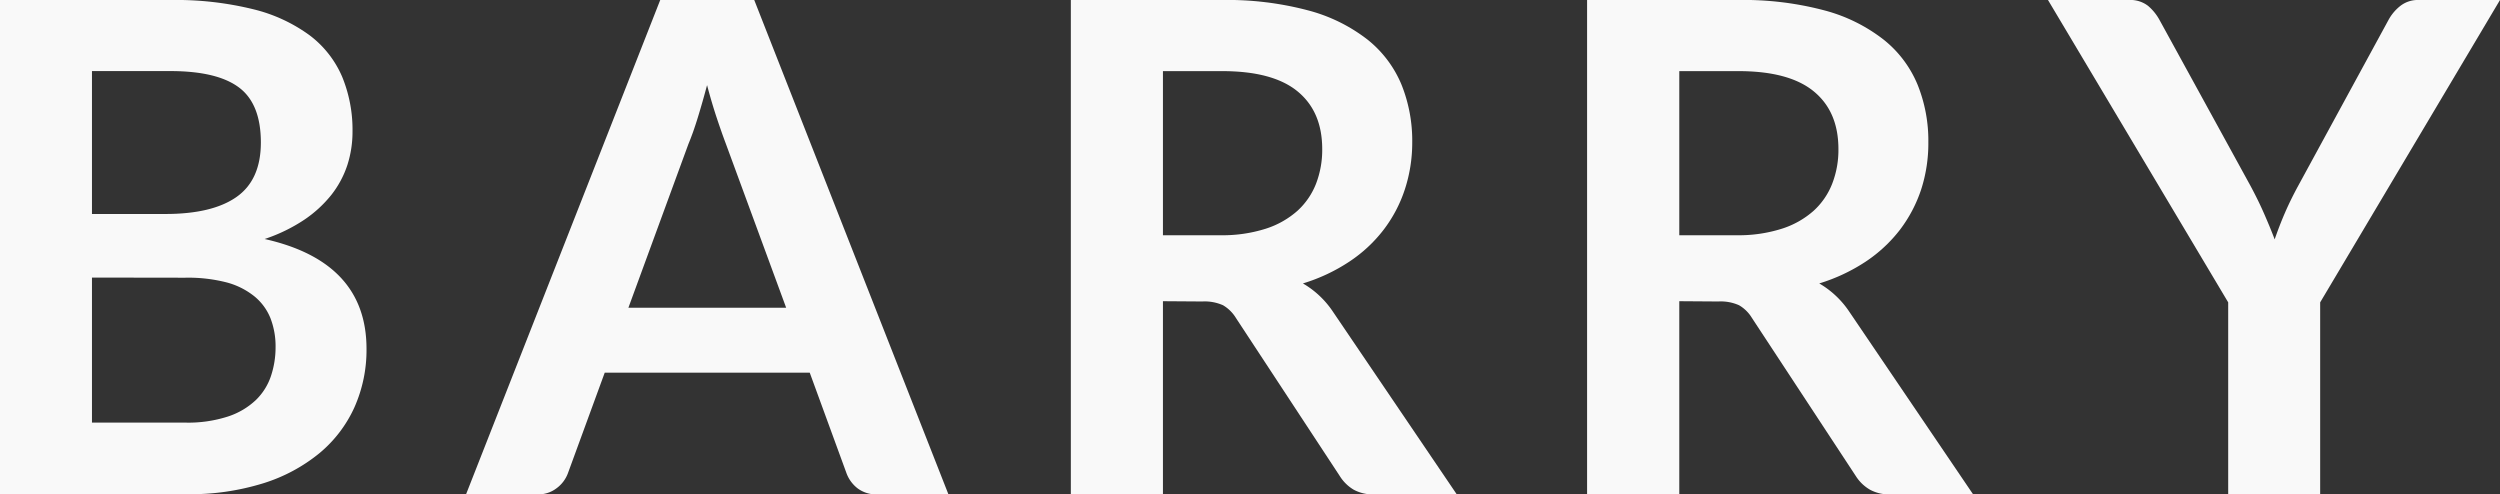
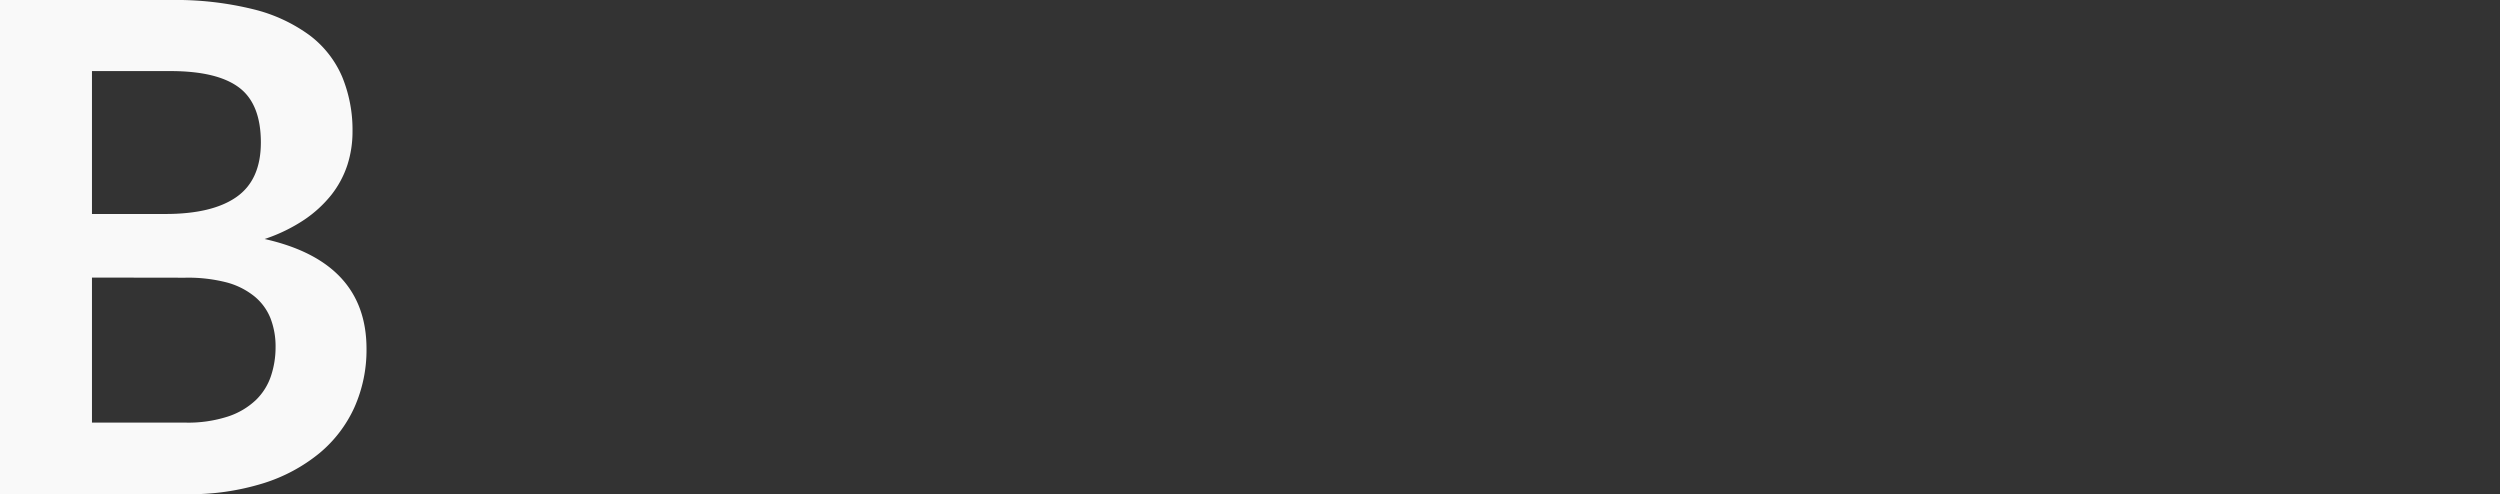
<svg xmlns="http://www.w3.org/2000/svg" viewBox="0 0 537.43 106.28">
  <rect x="0" y="0" width="537.43" height="106.28" fill="#333333" stroke="none" />
  <defs>
    <style>.cls-1{fill:#f9f9f9;}</style>
  </defs>
  <g data-name="Calque 2" id="Calque_2">
    <g data-name="Calque 1" id="Calque_1-2">
      <path d="M0,106.28V0H36.68A69.62,69.62,0,0,1,54.5,2,34.15,34.15,0,0,1,66.63,7.64a22,22,0,0,1,6.94,8.9A30,30,0,0,1,75.78,28.3a23.26,23.26,0,0,1-1.1,7.16,21,21,0,0,1-3.42,6.4,26,26,0,0,1-5.88,5.4,35.68,35.68,0,0,1-8.49,4.12Q78.79,56.3,78.79,75a30.26,30.26,0,0,1-2.57,12.5,27.58,27.58,0,0,1-7.5,9.88,35.79,35.79,0,0,1-12.12,6.51,53,53,0,0,1-16.47,2.35ZM19.77,46h15.8q10.08,0,15.29-3.67t5.22-11.69q0-8.31-4.7-11.83t-14.7-3.53H19.77Zm0,13.67V90.85H39.84a27.75,27.75,0,0,0,9.22-1.33A15.89,15.89,0,0,0,55,86a12.84,12.84,0,0,0,3.24-5.14,19.44,19.44,0,0,0,1-6.25,16.72,16.72,0,0,0-1.1-6.21,11.67,11.67,0,0,0-3.46-4.7,16.1,16.1,0,0,0-6-3,33.23,33.23,0,0,0-8.9-1Z" class="cls-1" />
-       <path d="M203.89,106.28H188.6a6.68,6.68,0,0,1-4.23-1.29A7.3,7.3,0,0,1,182,101.8l-7.93-21.69H130l-7.94,21.69a7,7,0,0,1-2.31,3.08,6.46,6.46,0,0,1-4.23,1.4H100.18L141.93,0h20.21Zm-68.8-40.13H169L156,30.8q-.89-2.36-1.95-5.55T152,18.3q-1,3.75-2,7T148,30.94Z" class="cls-1" />
-       <path d="M250,64.75v41.53H230.2V0h32.41a67.87,67.87,0,0,1,18.63,2.24A35.56,35.56,0,0,1,294,8.53a24.25,24.25,0,0,1,7.28,9.66,32.31,32.31,0,0,1,2.31,12.39A32.23,32.23,0,0,1,302,40.72a29.23,29.23,0,0,1-4.56,8.67,30.5,30.5,0,0,1-7.35,6.84,38.16,38.16,0,0,1-10,4.7,19.61,19.61,0,0,1,6.47,6.1l26.61,39.25H295.39a8.64,8.64,0,0,1-4.37-1,8.81,8.81,0,0,1-3-2.94l-22.34-34a8,8,0,0,0-2.76-2.72,9.67,9.67,0,0,0-4.45-.81Zm0-14.18h12.35a30.66,30.66,0,0,0,9.74-1.4,18.89,18.89,0,0,0,6.83-3.86,15.48,15.48,0,0,0,4-5.84,20.23,20.23,0,0,0,1.32-7.42q0-8.08-5.33-12.43t-16.28-4.33H250Z" class="cls-1" />
-       <path d="M361,64.75v41.53H341.18V0H373.6a67.87,67.87,0,0,1,18.63,2.24,35.42,35.42,0,0,1,12.71,6.29,24.15,24.15,0,0,1,7.28,9.66,32.13,32.13,0,0,1,2.32,12.39A32.23,32.23,0,0,1,413,40.72a29.7,29.7,0,0,1-4.56,8.67,30.88,30.88,0,0,1-7.35,6.84,38.46,38.46,0,0,1-10,4.7,19.7,19.7,0,0,1,6.47,6.1l26.61,39.25H406.38a8.62,8.62,0,0,1-4.37-1,8.83,8.83,0,0,1-3.06-2.94l-22.34-34a7.82,7.82,0,0,0-2.76-2.72,9.6,9.6,0,0,0-4.44-.81Zm0-14.18H373.3a30.61,30.61,0,0,0,9.74-1.4,18.86,18.86,0,0,0,6.84-3.86,15.45,15.45,0,0,0,4-5.84,20,20,0,0,0,1.33-7.42q0-8.08-5.33-12.43T373.6,15.29H361Z" class="cls-1" />
-       <path d="M498.77,65v41.31H479V65L440.26,0h17.42a6.2,6.2,0,0,1,4.08,1.25,10.68,10.68,0,0,1,2.54,3.16l19.47,35.5c1.13,2.11,2.11,4.1,2.94,6s1.6,3.74,2.28,5.55c.64-1.86,1.36-3.74,2.17-5.62s1.78-3.86,2.9-5.92l19.33-35.5a9.78,9.78,0,0,1,2.43-3A6.09,6.09,0,0,1,519.94,0h17.49Z" class="cls-1" />
    </g>
  </g>
</svg>